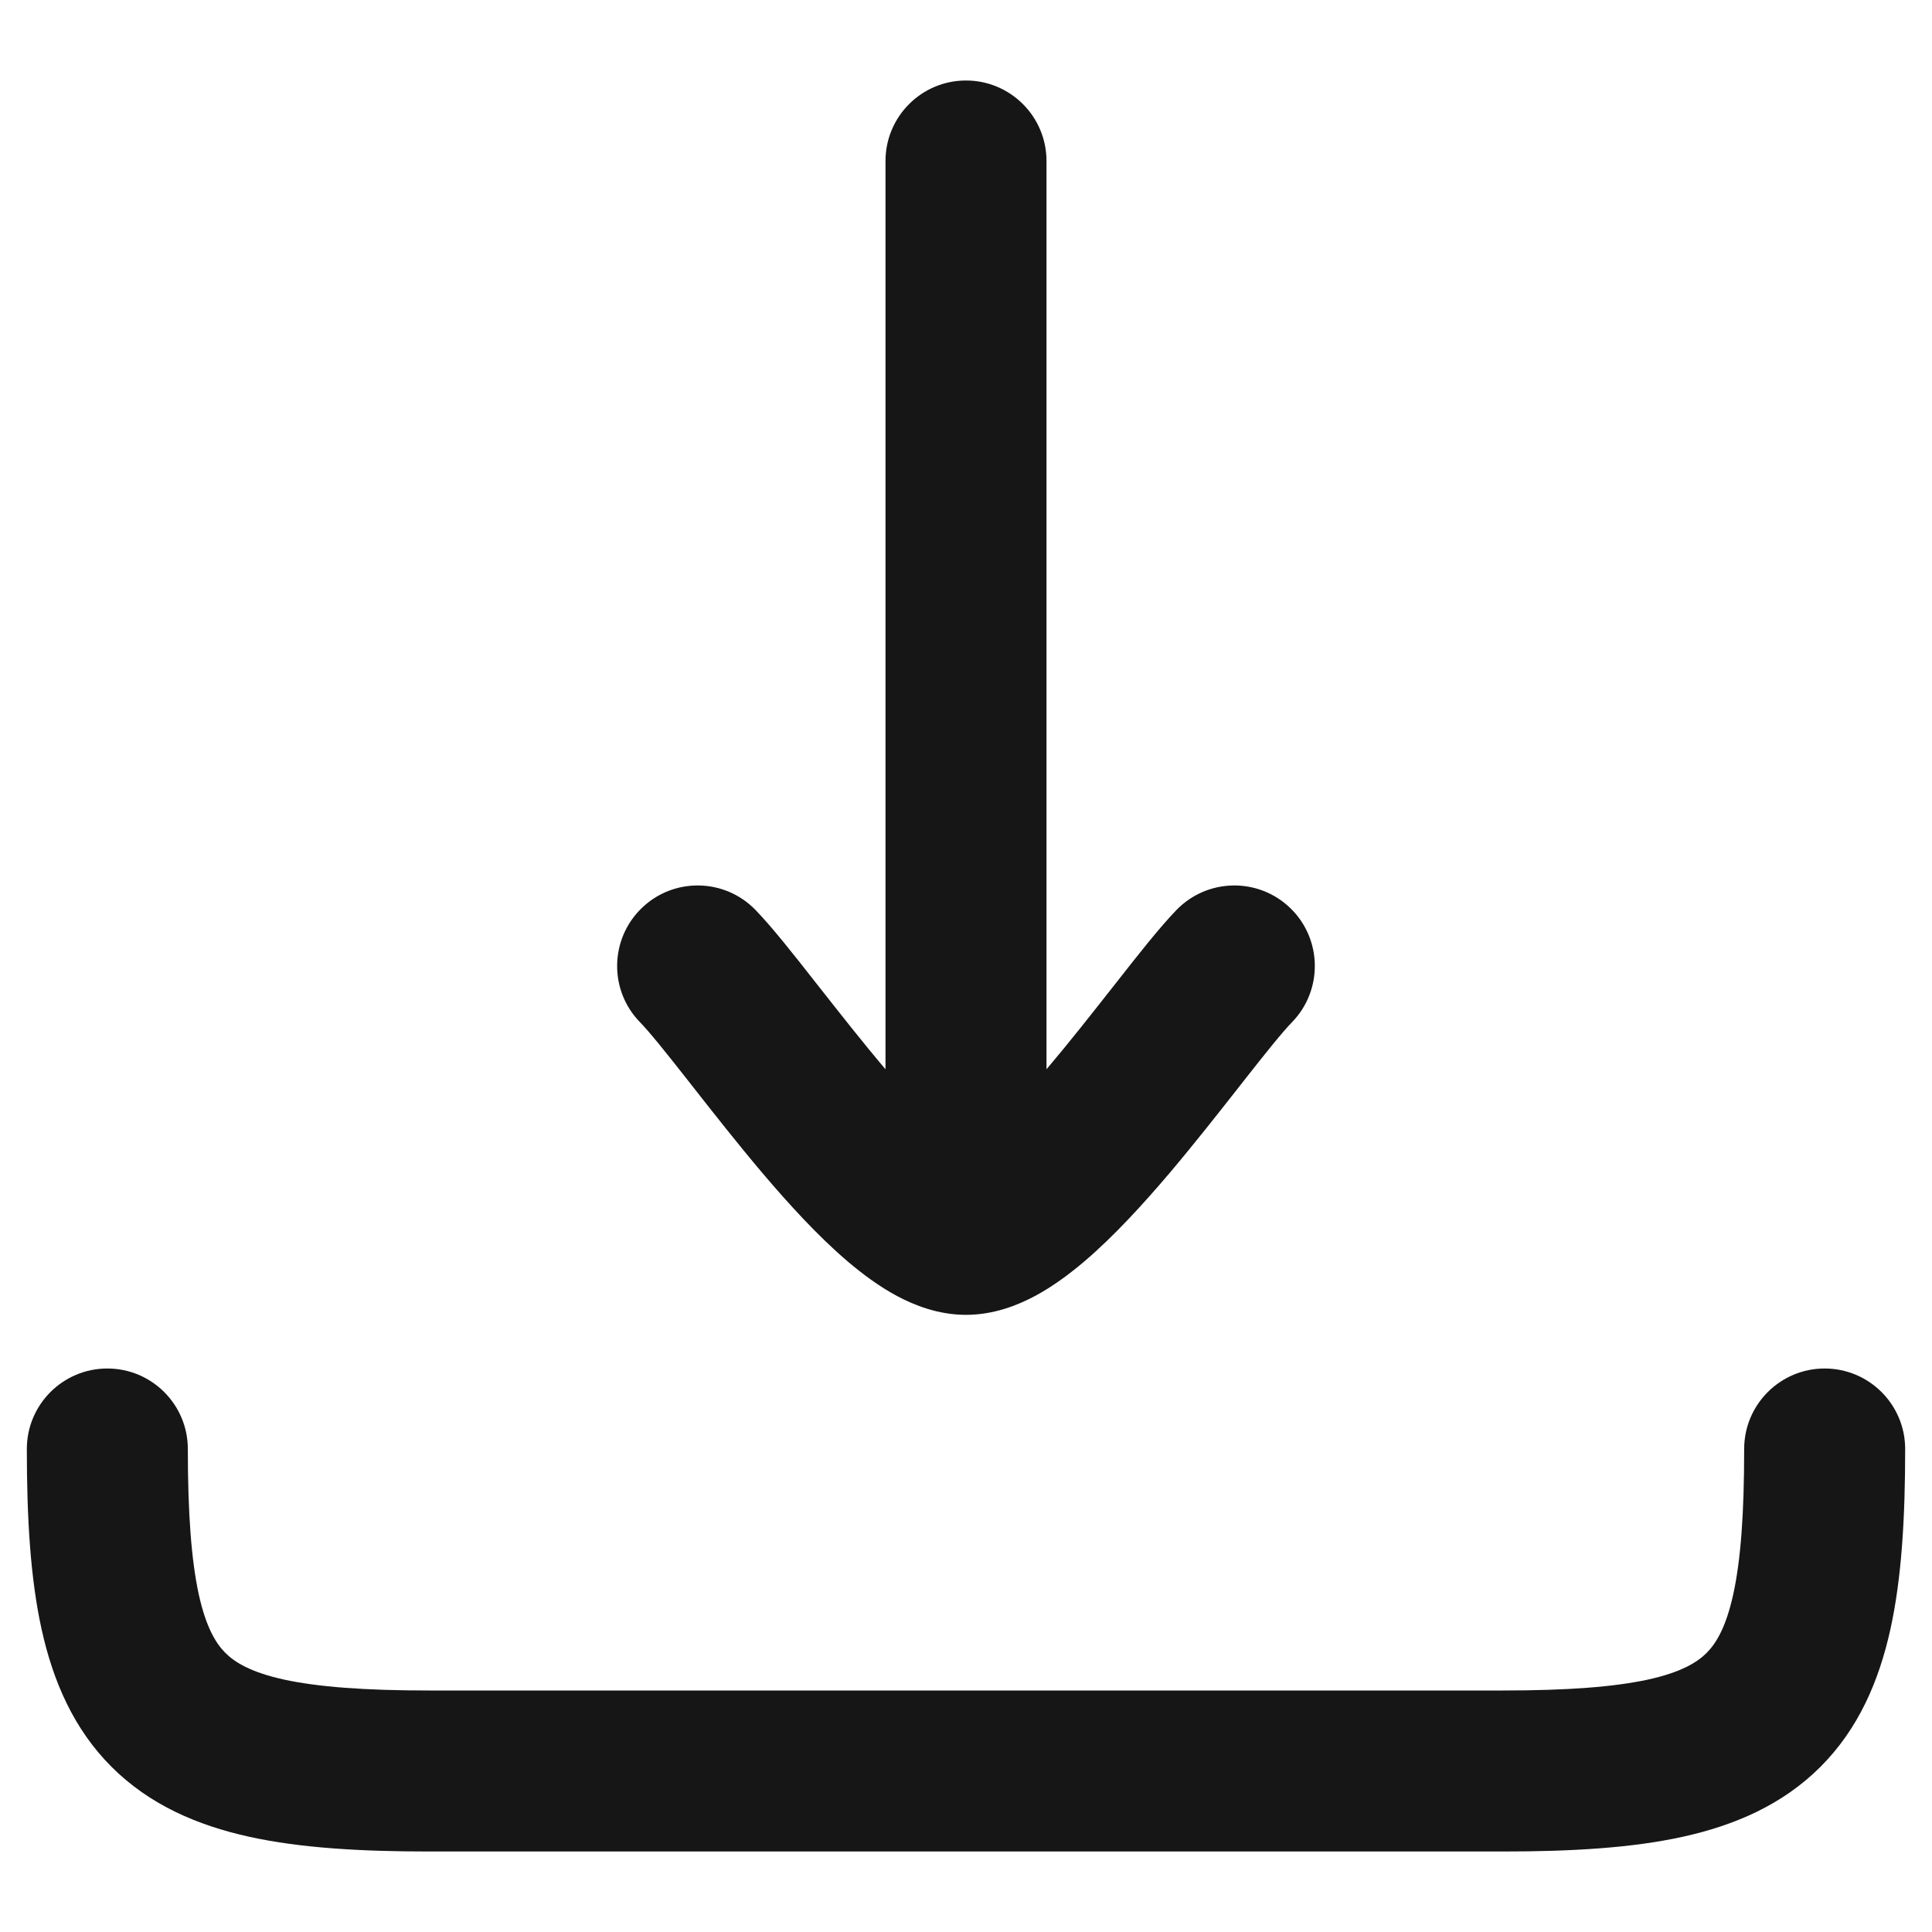
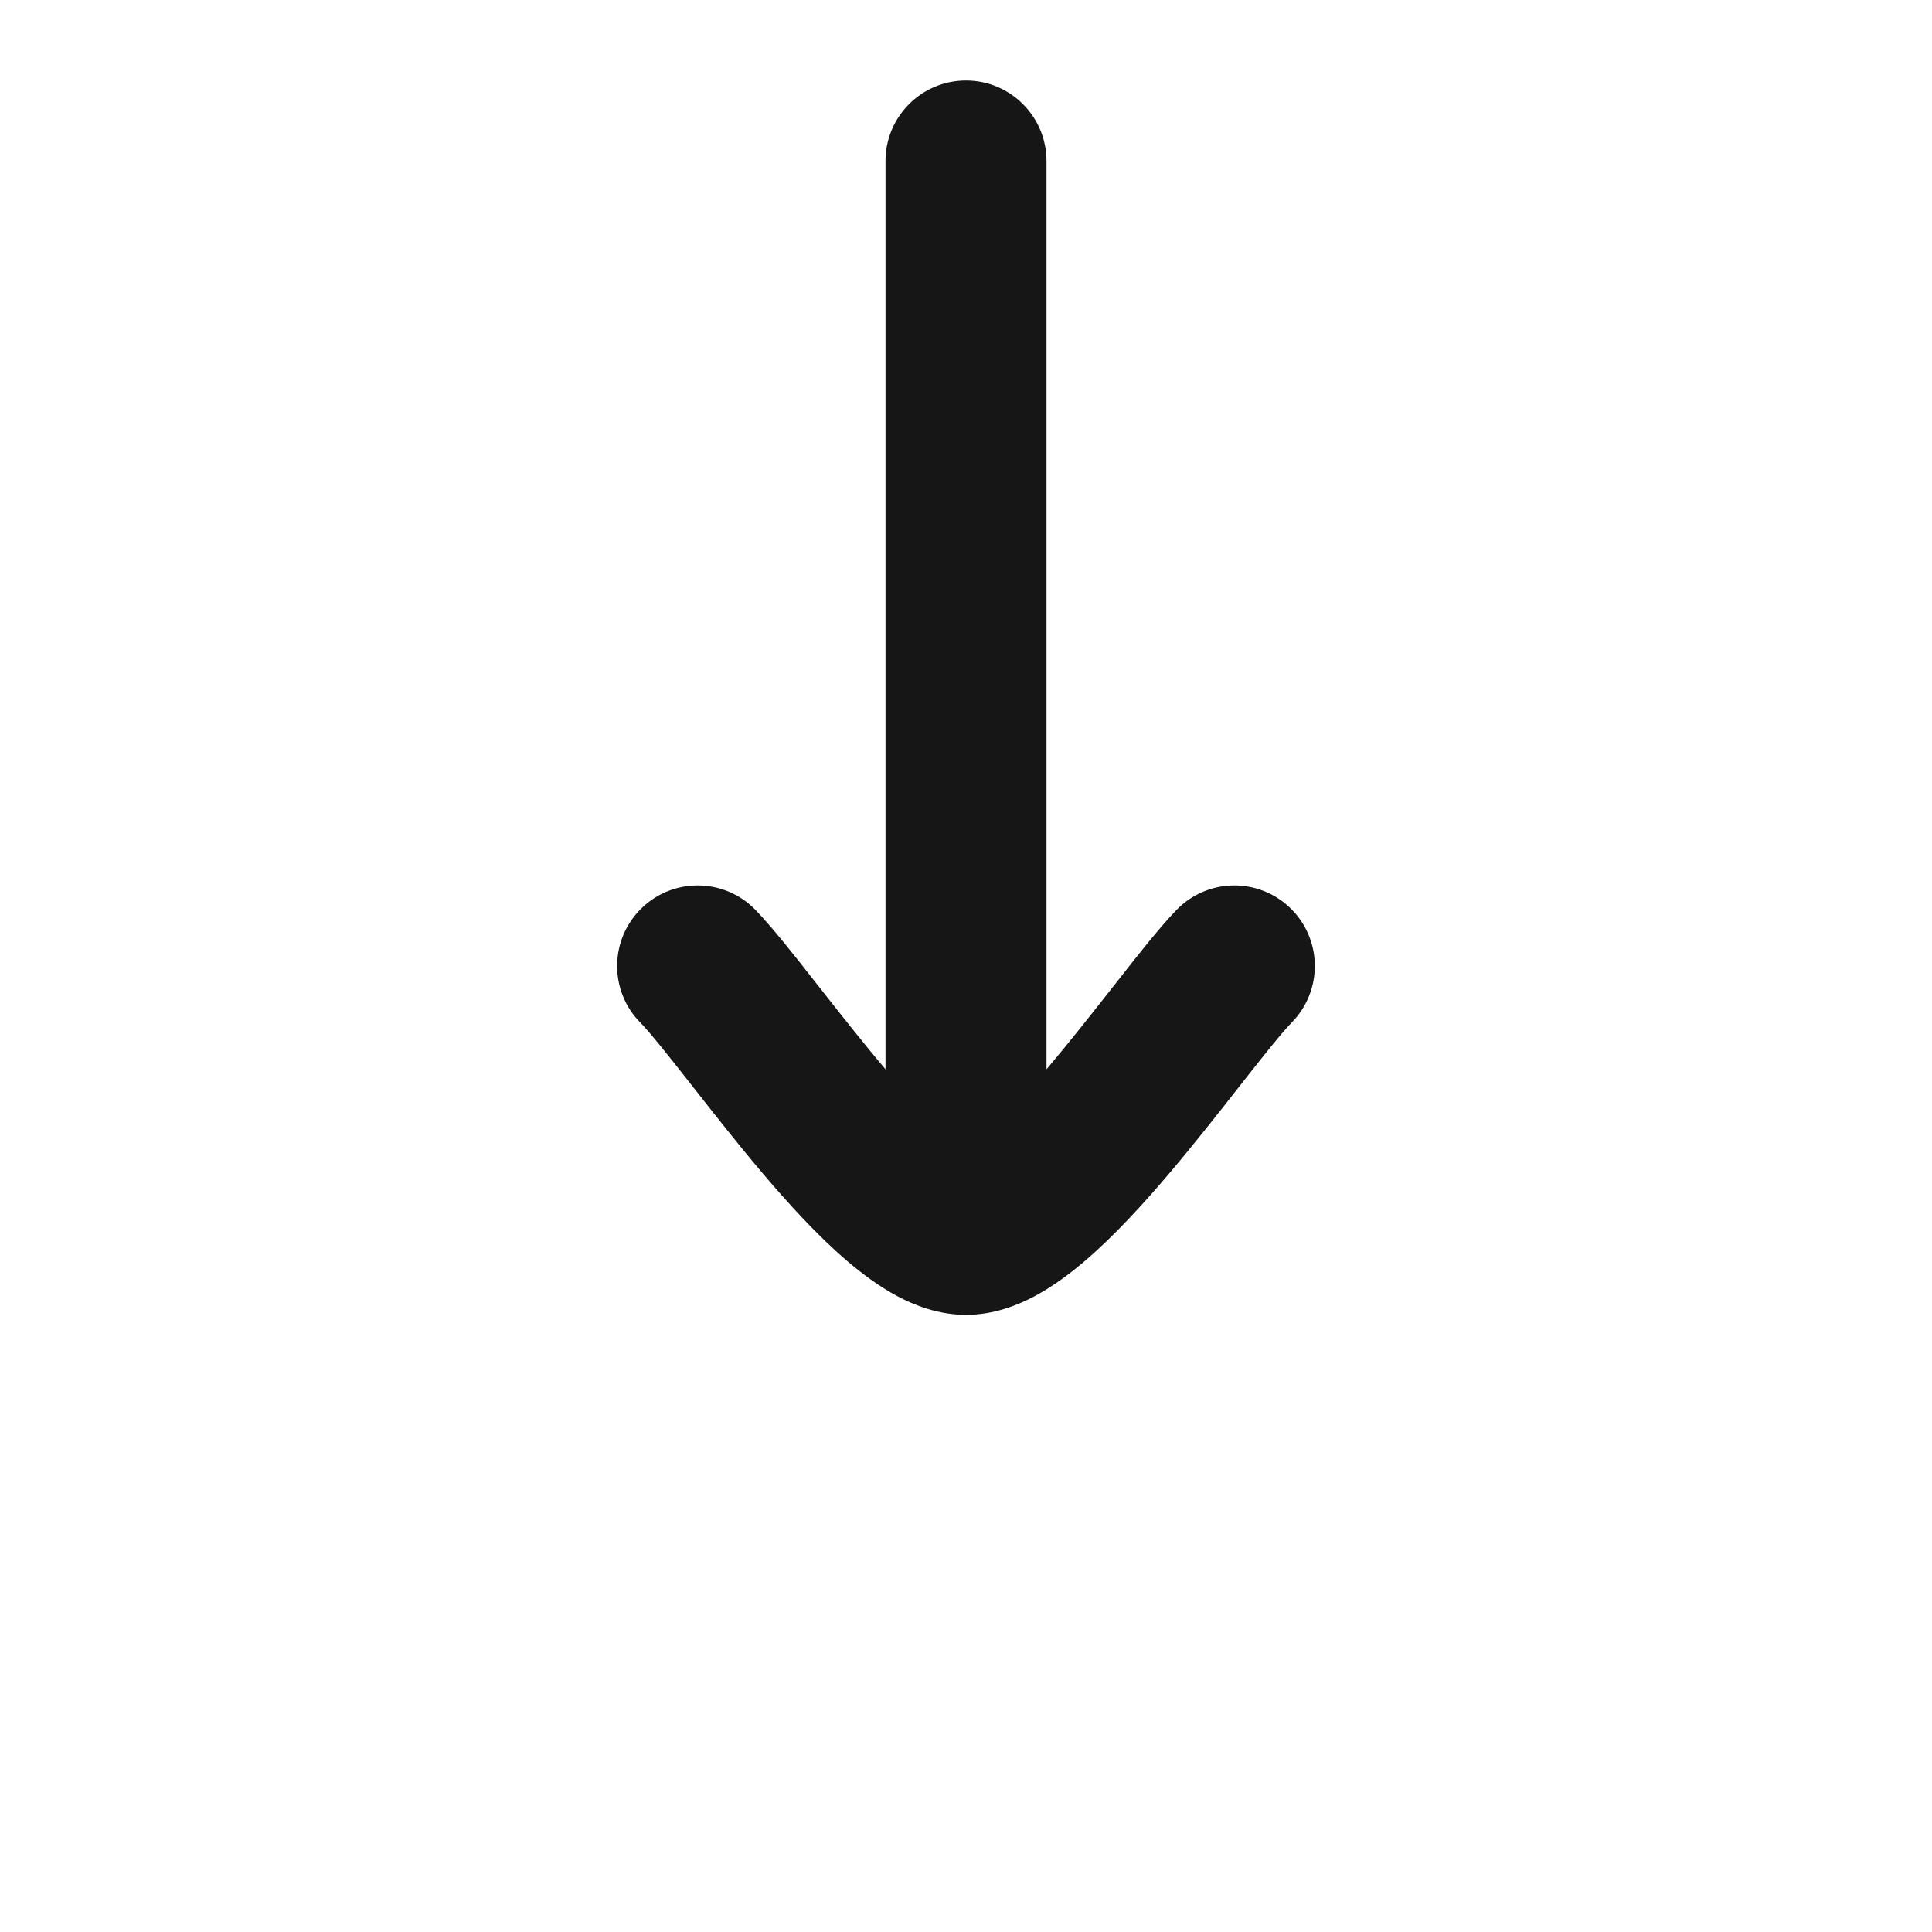
<svg xmlns="http://www.w3.org/2000/svg" width="18" height="18" viewBox="0 0 18 18" fill="none">
  <path d="M9.75 1.5C9.75 1.086 9.414 0.75 9 0.75C8.586 0.75 8.25 1.086 8.25 1.5V9.962L8.244 9.955C8.033 9.706 7.827 9.443 7.634 9.198L7.589 9.141C7.397 8.896 7.195 8.639 7.038 8.477C6.749 8.18 6.274 8.173 5.977 8.462C5.68 8.751 5.673 9.226 5.962 9.523C6.051 9.614 6.197 9.796 6.41 10.067L6.457 10.127C6.647 10.369 6.87 10.653 7.1 10.925C7.346 11.215 7.621 11.517 7.897 11.752C8.035 11.869 8.19 11.985 8.358 12.075C8.519 12.161 8.742 12.25 9 12.25C9.258 12.25 9.481 12.161 9.642 12.075C9.81 11.985 9.965 11.869 10.103 11.752C10.379 11.517 10.654 11.215 10.9 10.925C11.13 10.653 11.353 10.369 11.543 10.127L11.59 10.067C11.803 9.796 11.949 9.614 12.038 9.523C12.326 9.226 12.32 8.751 12.023 8.462C11.726 8.173 11.251 8.18 10.962 8.477C10.805 8.639 10.603 8.896 10.411 9.141L10.366 9.198C10.173 9.443 9.967 9.706 9.756 9.955L9.75 9.962V1.5Z" fill="#161616" />
-   <path d="M1.75 13.5C1.75 13.086 1.414 12.75 1 12.75C0.586 12.75 0.25 13.086 0.25 13.5C0.25 14.137 0.282 14.699 0.387 15.177C0.494 15.663 0.686 16.108 1.039 16.461C1.392 16.814 1.837 17.006 2.323 17.113C2.801 17.218 3.363 17.25 4 17.25H14C14.637 17.25 15.199 17.218 15.677 17.113C16.163 17.006 16.608 16.814 16.961 16.461C17.314 16.108 17.506 15.663 17.613 15.177C17.718 14.699 17.75 14.137 17.75 13.5C17.75 13.086 17.414 12.75 17 12.75C16.586 12.75 16.25 13.086 16.25 13.5C16.25 14.104 16.218 14.537 16.148 14.855C16.08 15.164 15.987 15.313 15.9 15.4C15.813 15.487 15.664 15.58 15.355 15.648C15.037 15.717 14.604 15.75 14 15.75H4C3.396 15.75 2.963 15.717 2.645 15.648C2.336 15.58 2.187 15.487 2.1 15.4C2.013 15.313 1.92 15.164 1.852 14.855C1.783 14.537 1.75 14.104 1.75 13.5Z" fill="#161616" />
</svg>